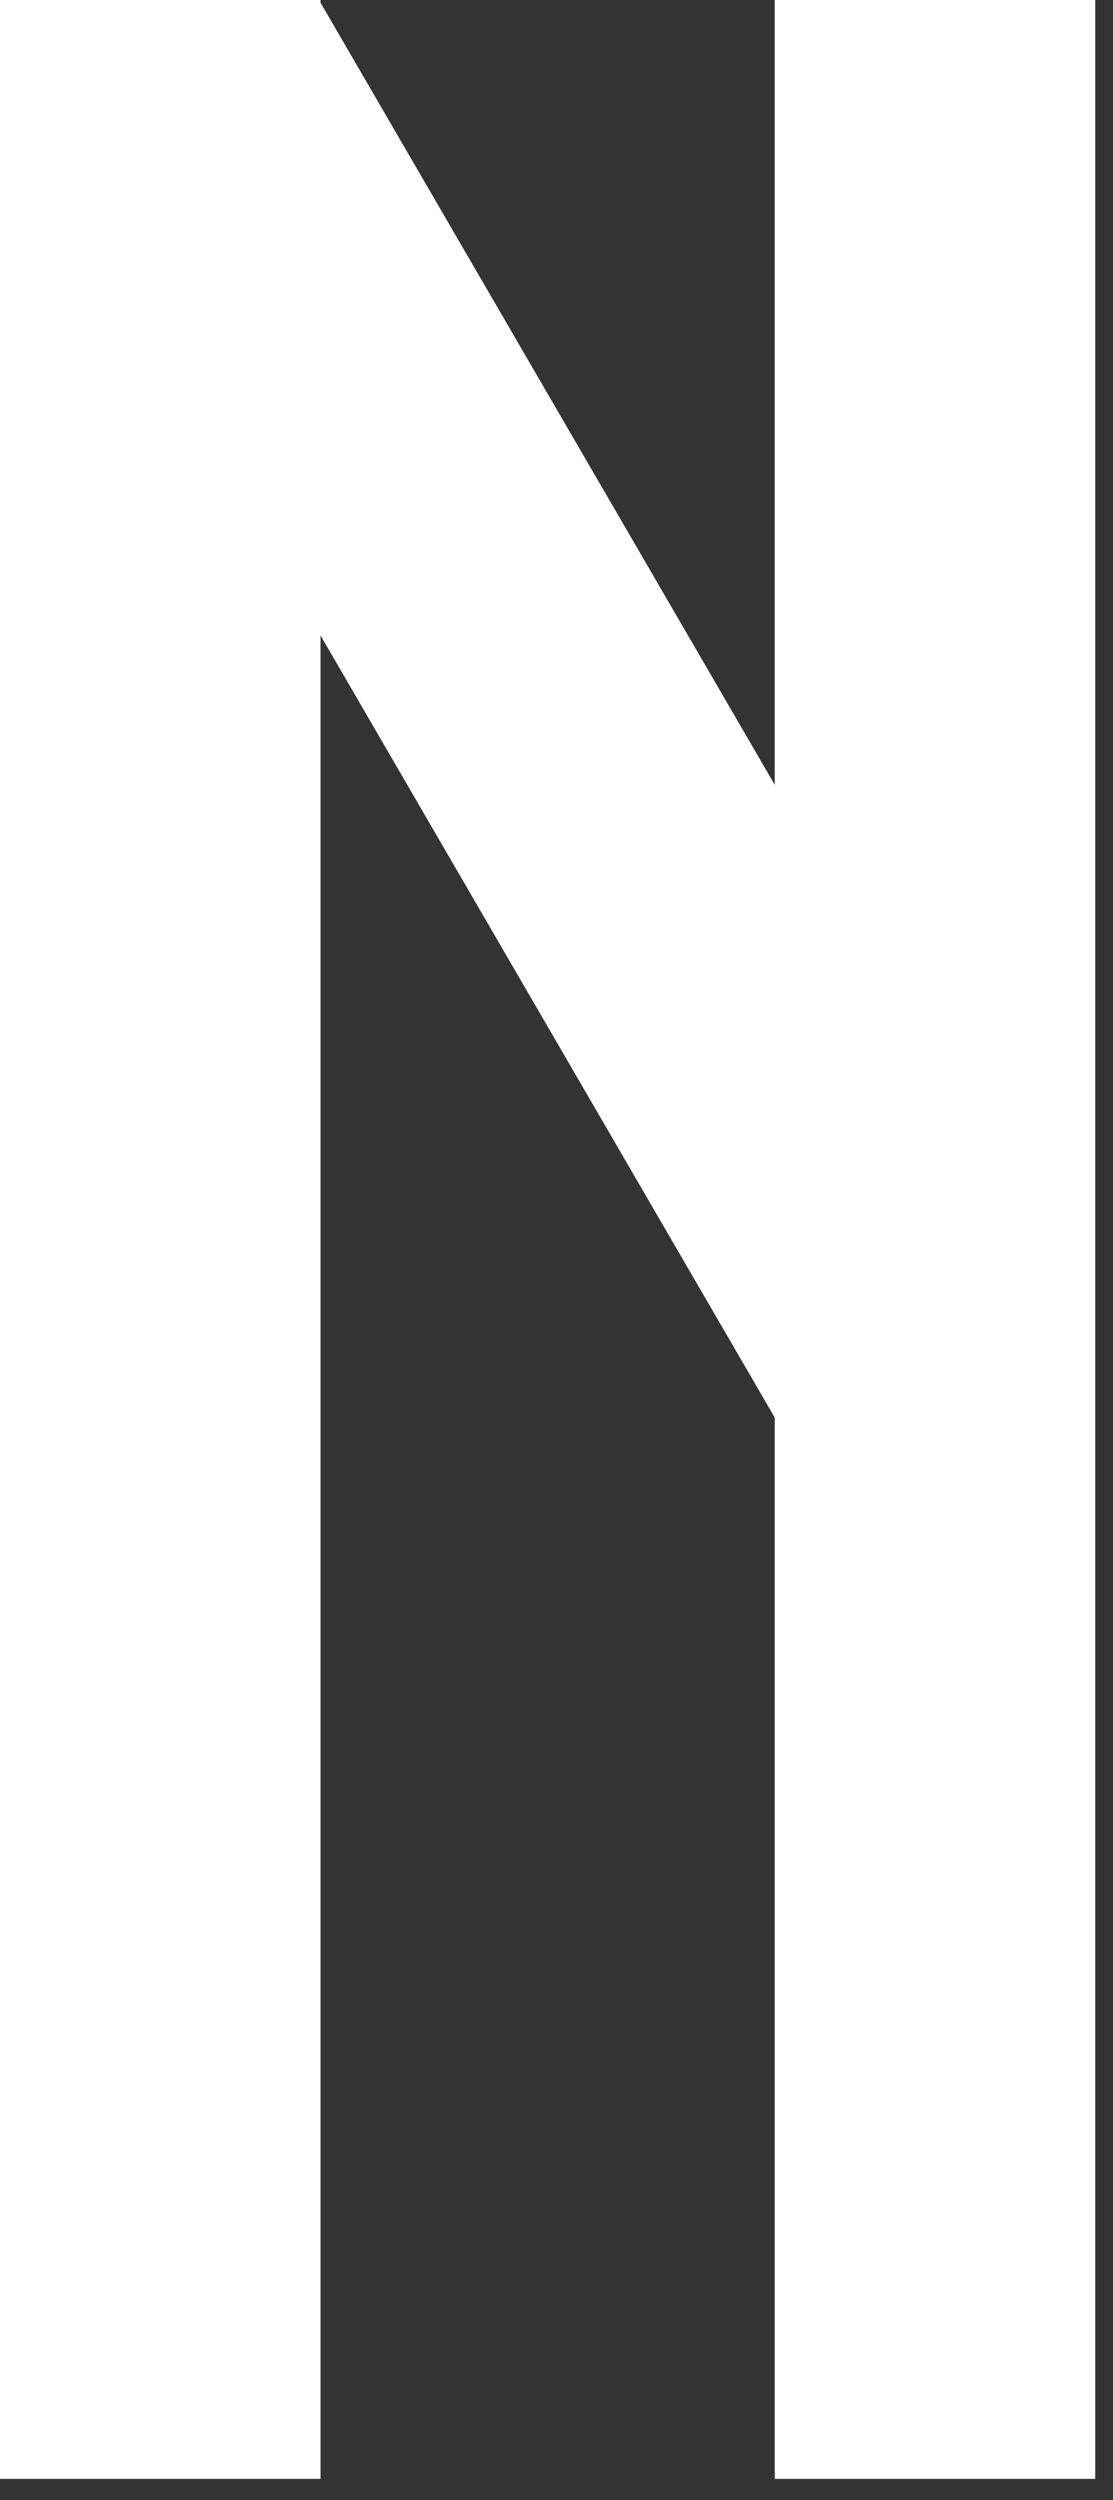
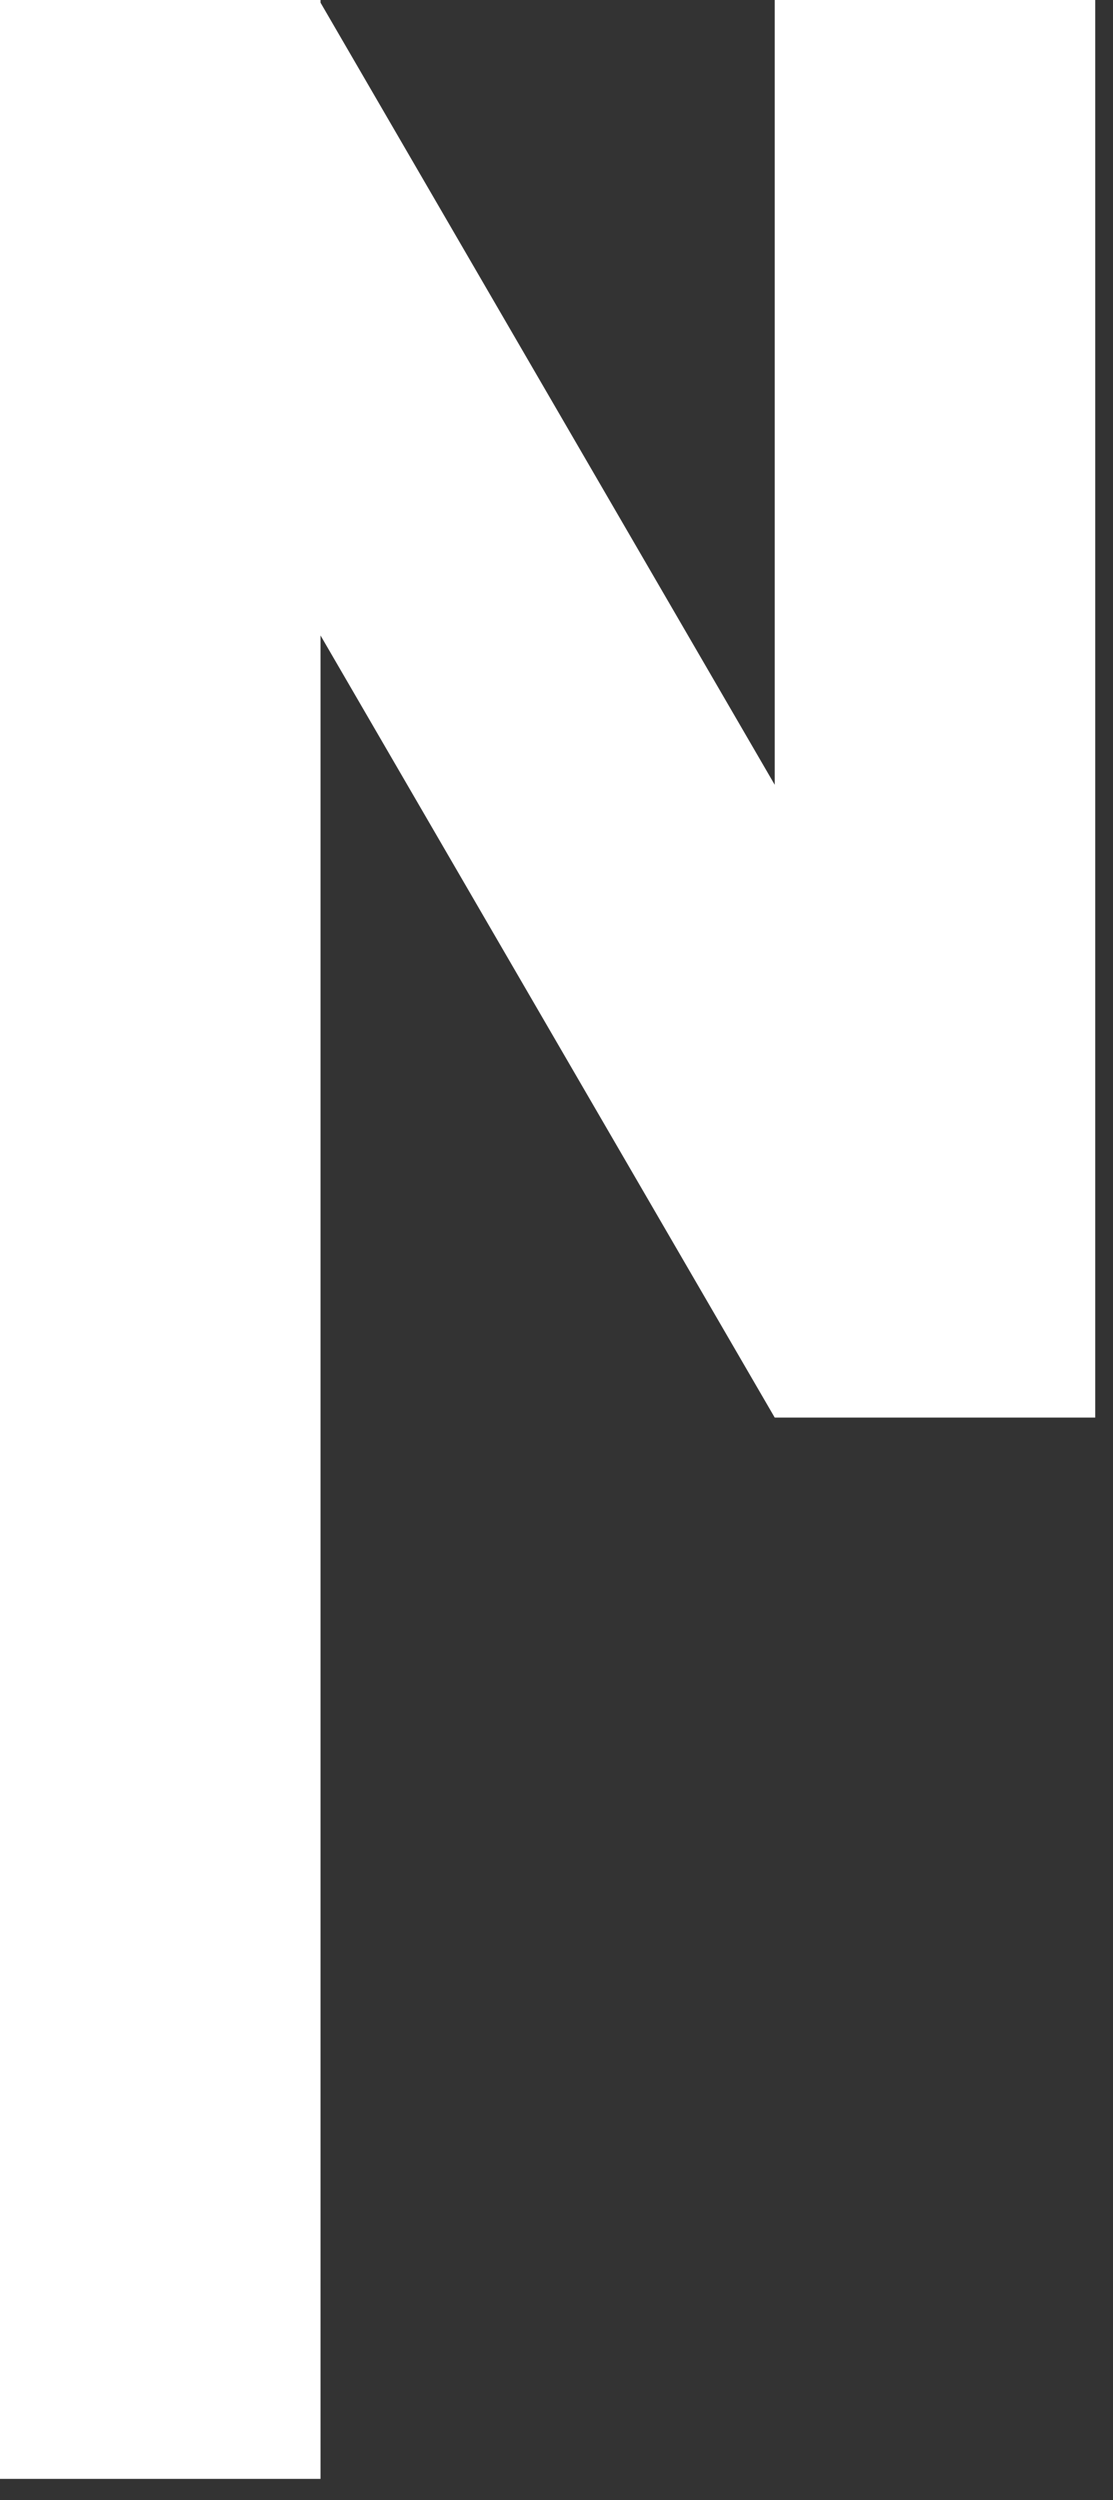
<svg xmlns="http://www.w3.org/2000/svg" width="45" height="101" viewBox="0 0 45 101" fill="none">
  <rect x="0" y="0" width="45" height="101" fill="#333333" stroke="none" />
-   <path d="M31.323 31.705L12.959 0.107V0H0V100.145H12.959V25.671L31.323 57.269V100.145H44.282V0H31.323V31.705Z" fill="white" />
+   <path d="M31.323 31.705L12.959 0.107V0H0V100.145H12.959V25.671L31.323 57.269H44.282V0H31.323V31.705Z" fill="white" />
</svg>